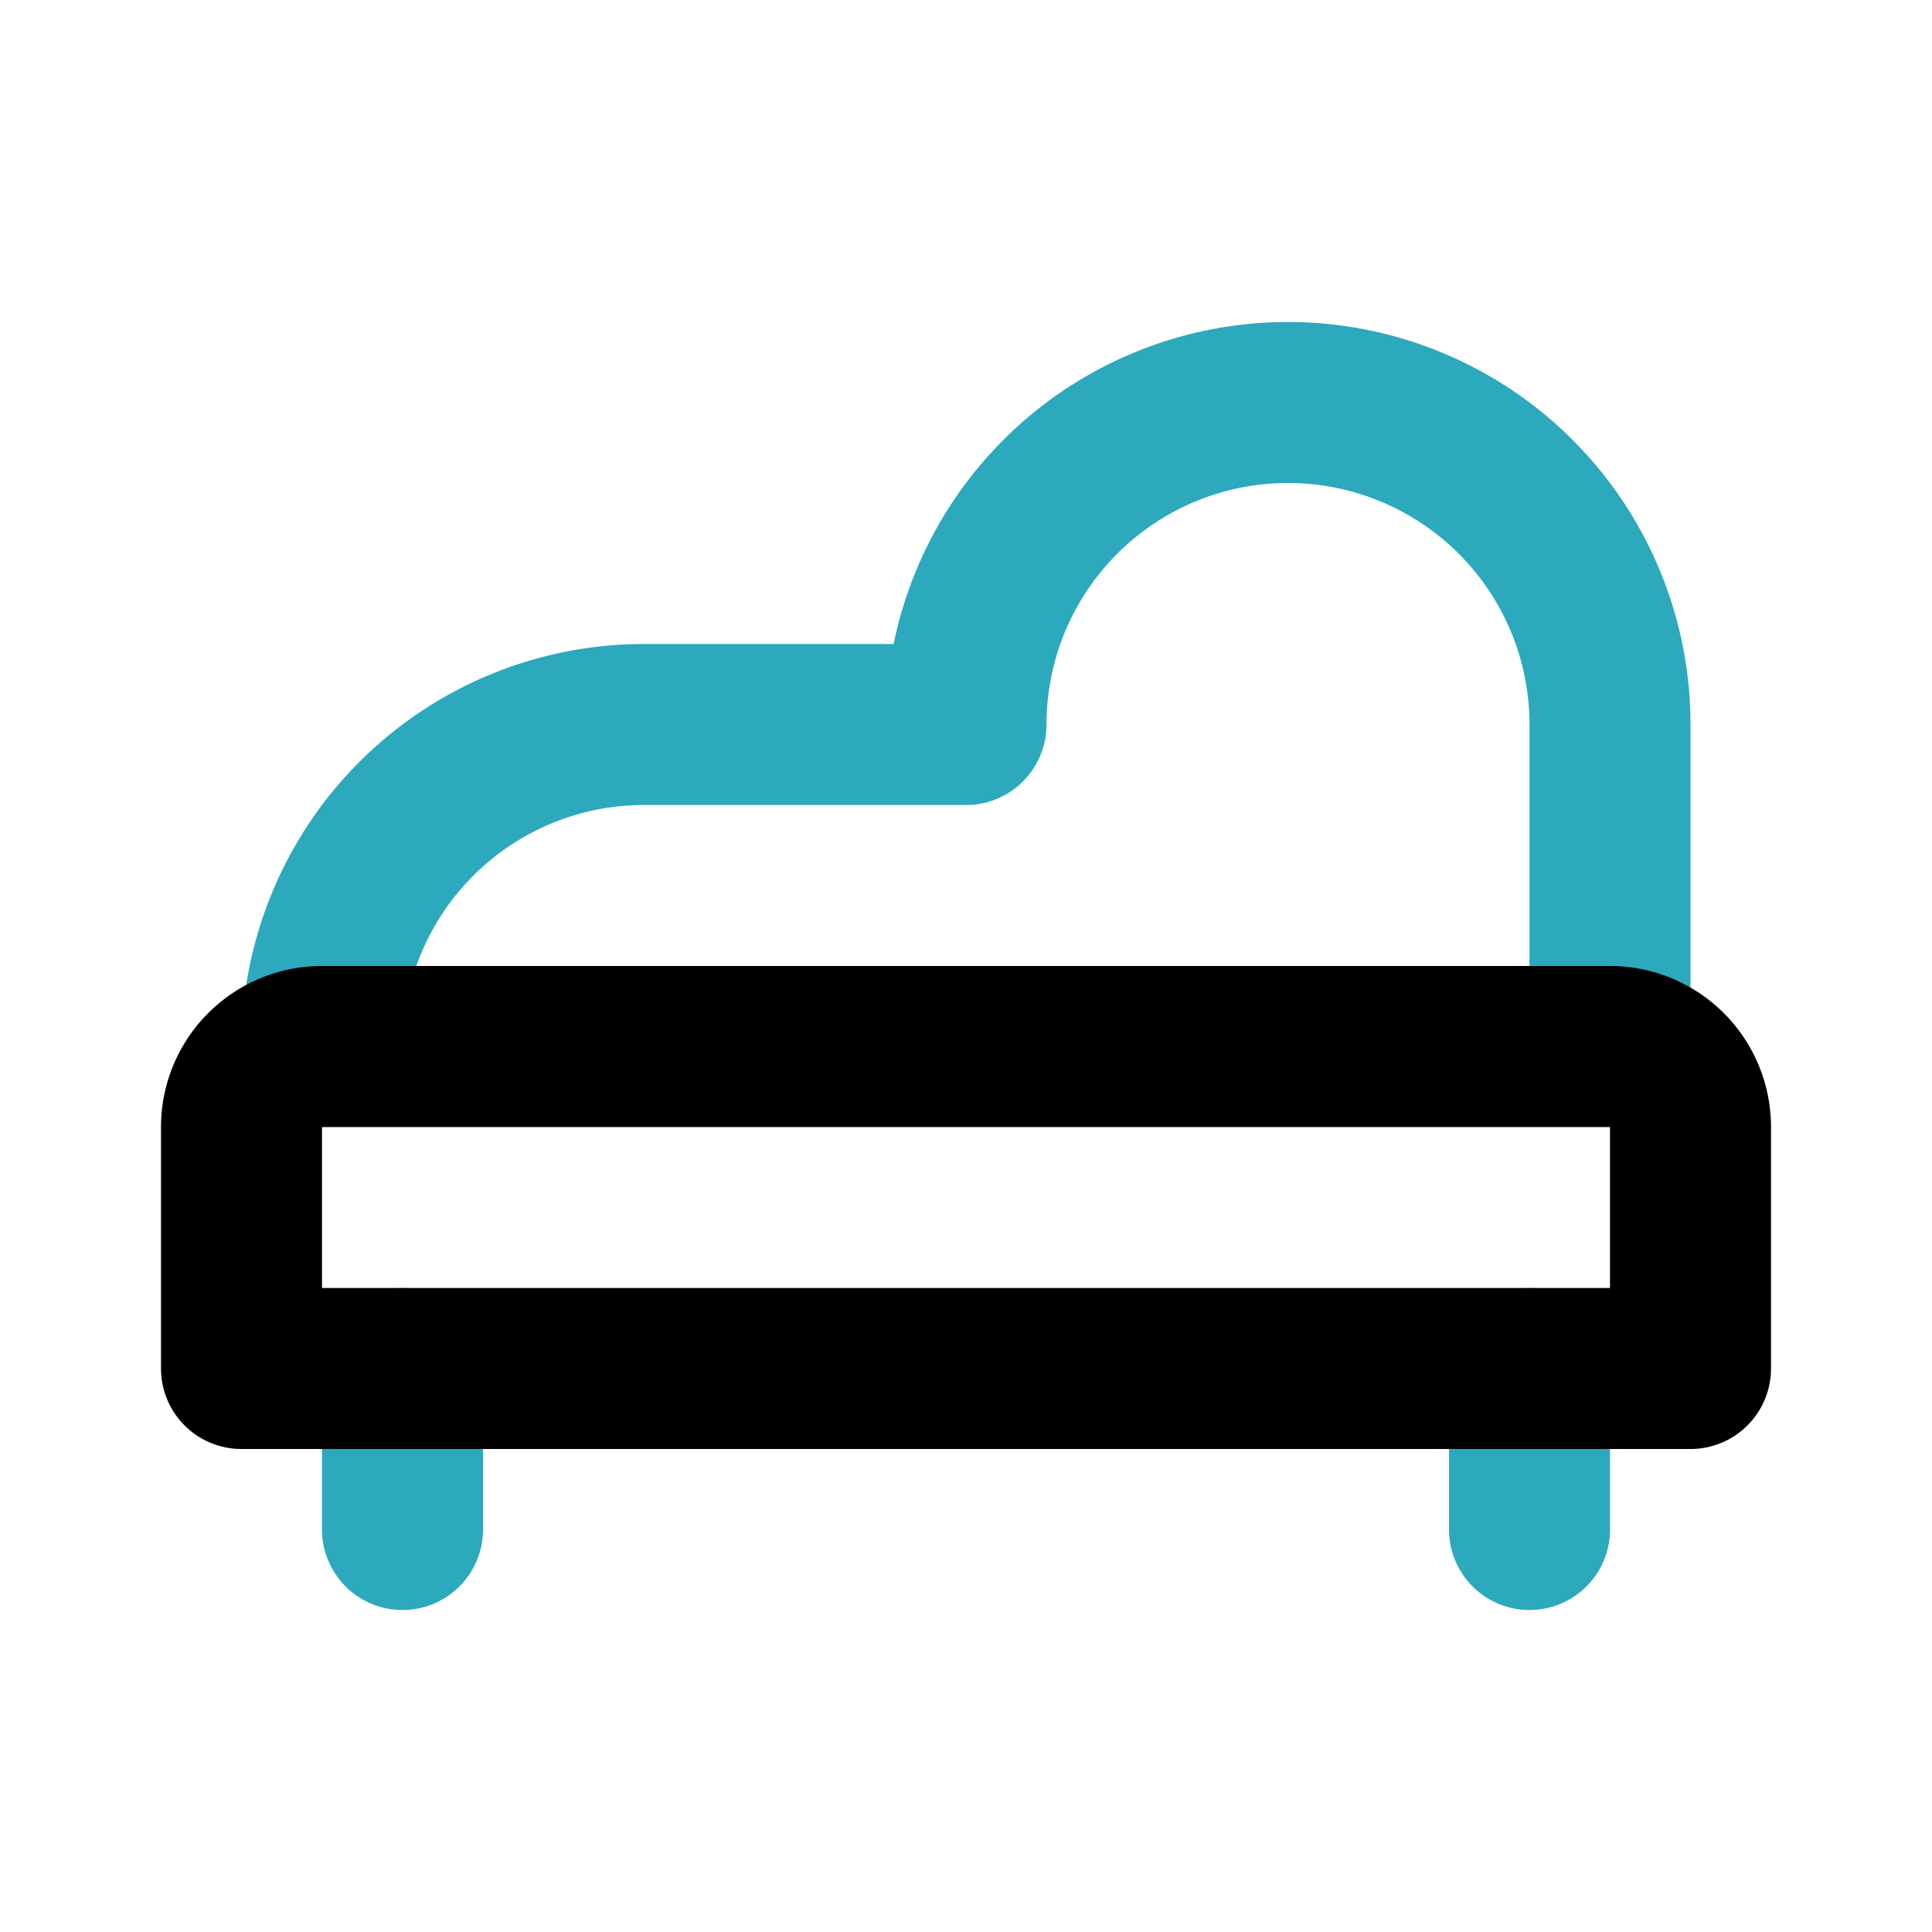
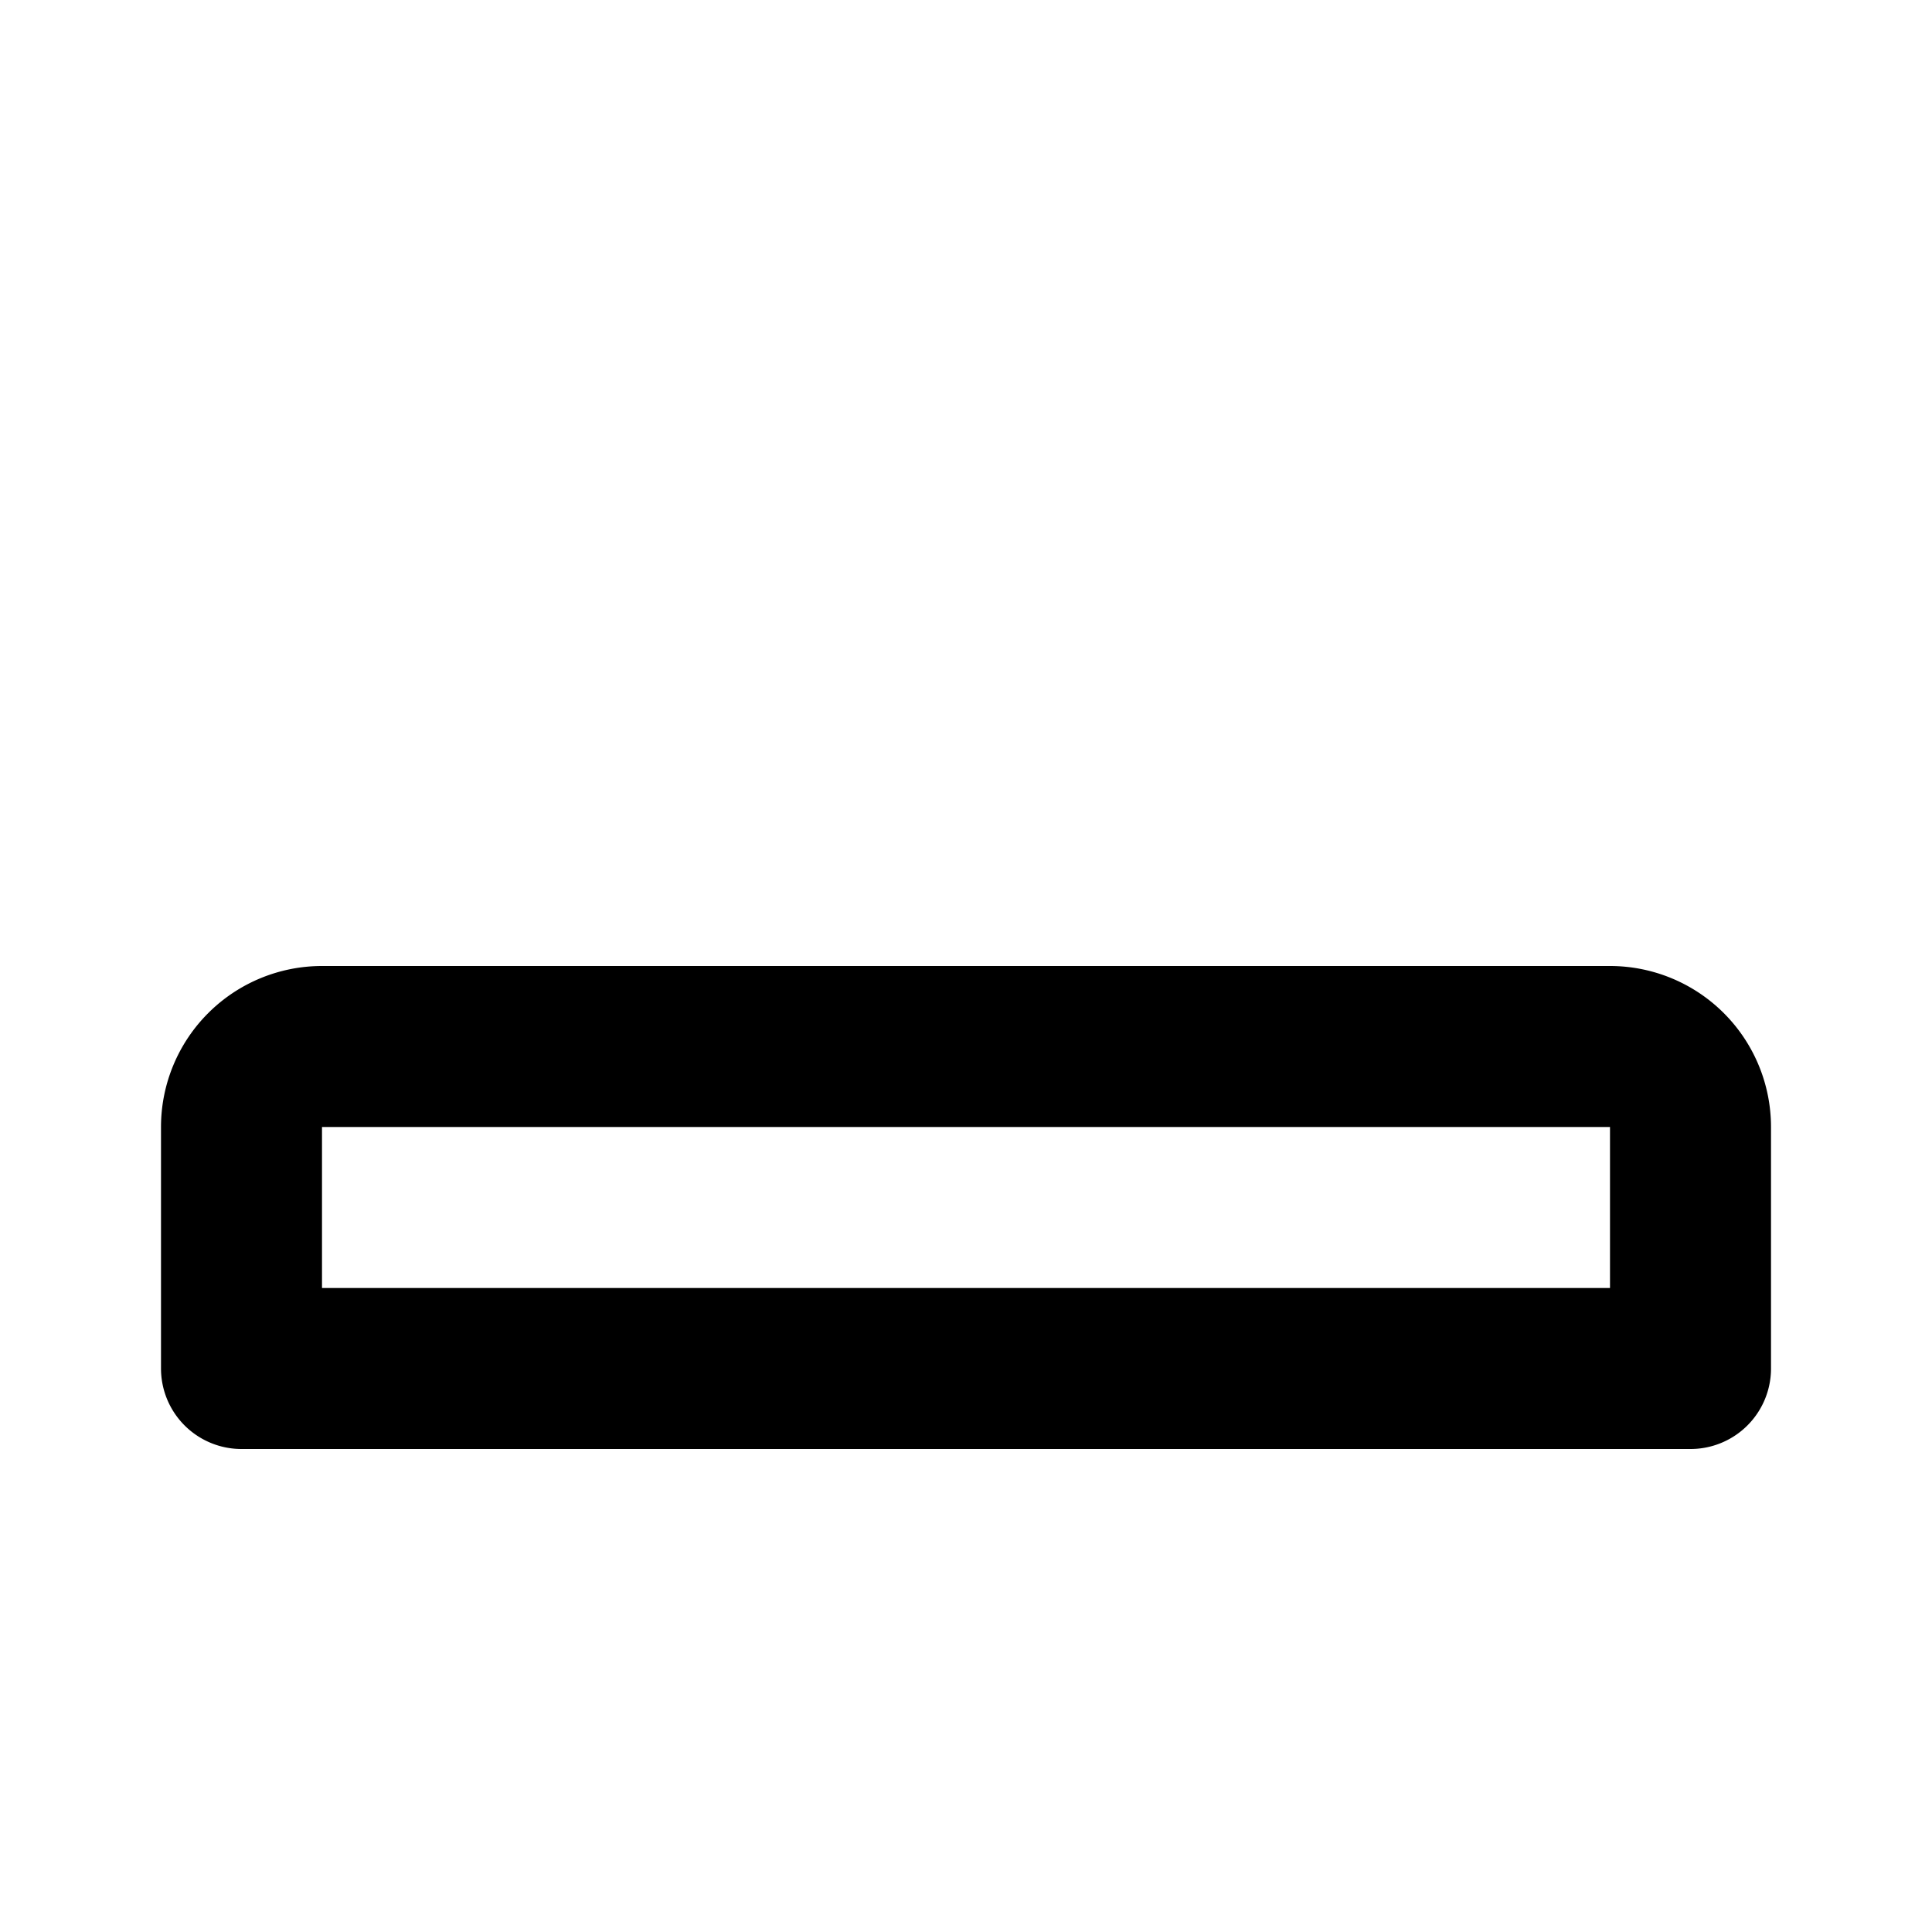
<svg xmlns="http://www.w3.org/2000/svg" fill="#000000" width="800px" height="800px" viewBox="0 0 24 24" id="chaise-longue-4" data-name="Line Color" class="icon line-color">
-   <path id="secondary" d="M12,9h0a4,4,0,0,1,4-4h0a4,4,0,0,1,4,4v4H4A4,4,0,0,1,8,9Zm7,10V17M5,19V17" style="fill: none; stroke: rgb(44, 169, 188); stroke-linecap: round; stroke-linejoin: round; stroke-width: 2;" />
  <path id="primary" d="M3,13H21a0,0,0,0,1,0,0v3a1,1,0,0,1-1,1H4a1,1,0,0,1-1-1V13A0,0,0,0,1,3,13Z" transform="translate(24 30) rotate(180)" style="fill: none; stroke: rgb(0, 0, 0); stroke-linecap: round; stroke-linejoin: round; stroke-width: 2;" />
</svg>